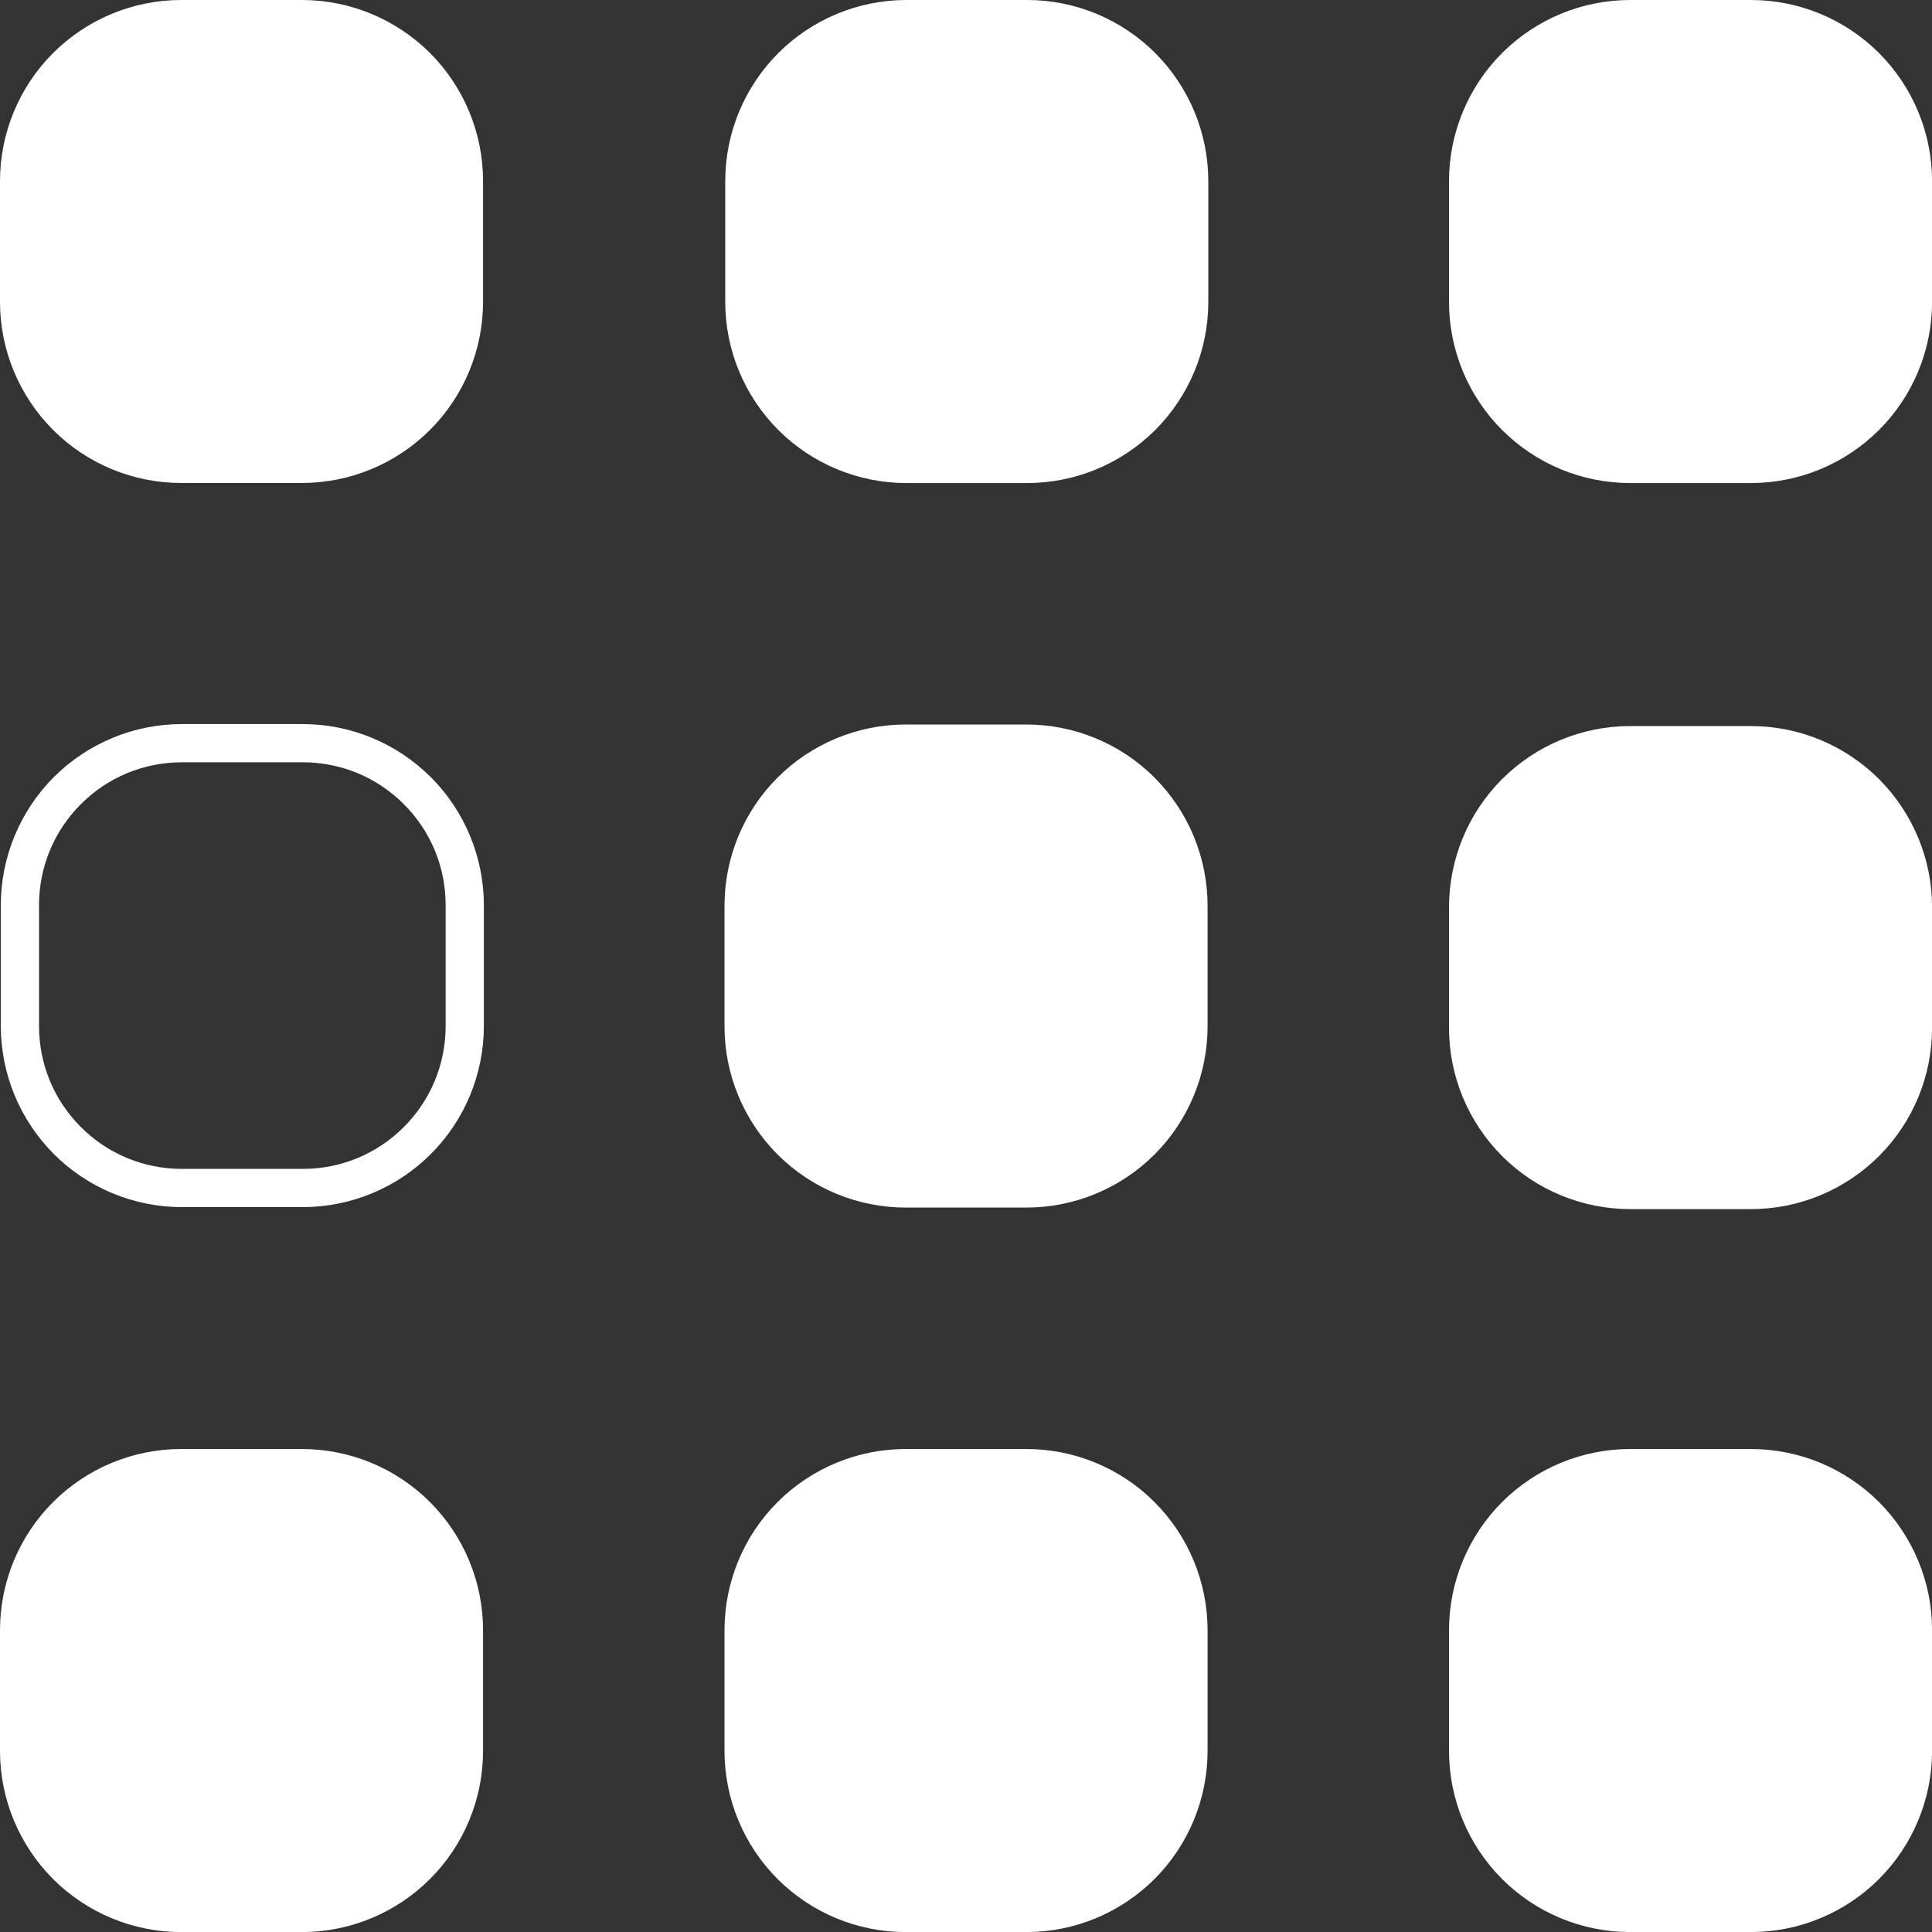
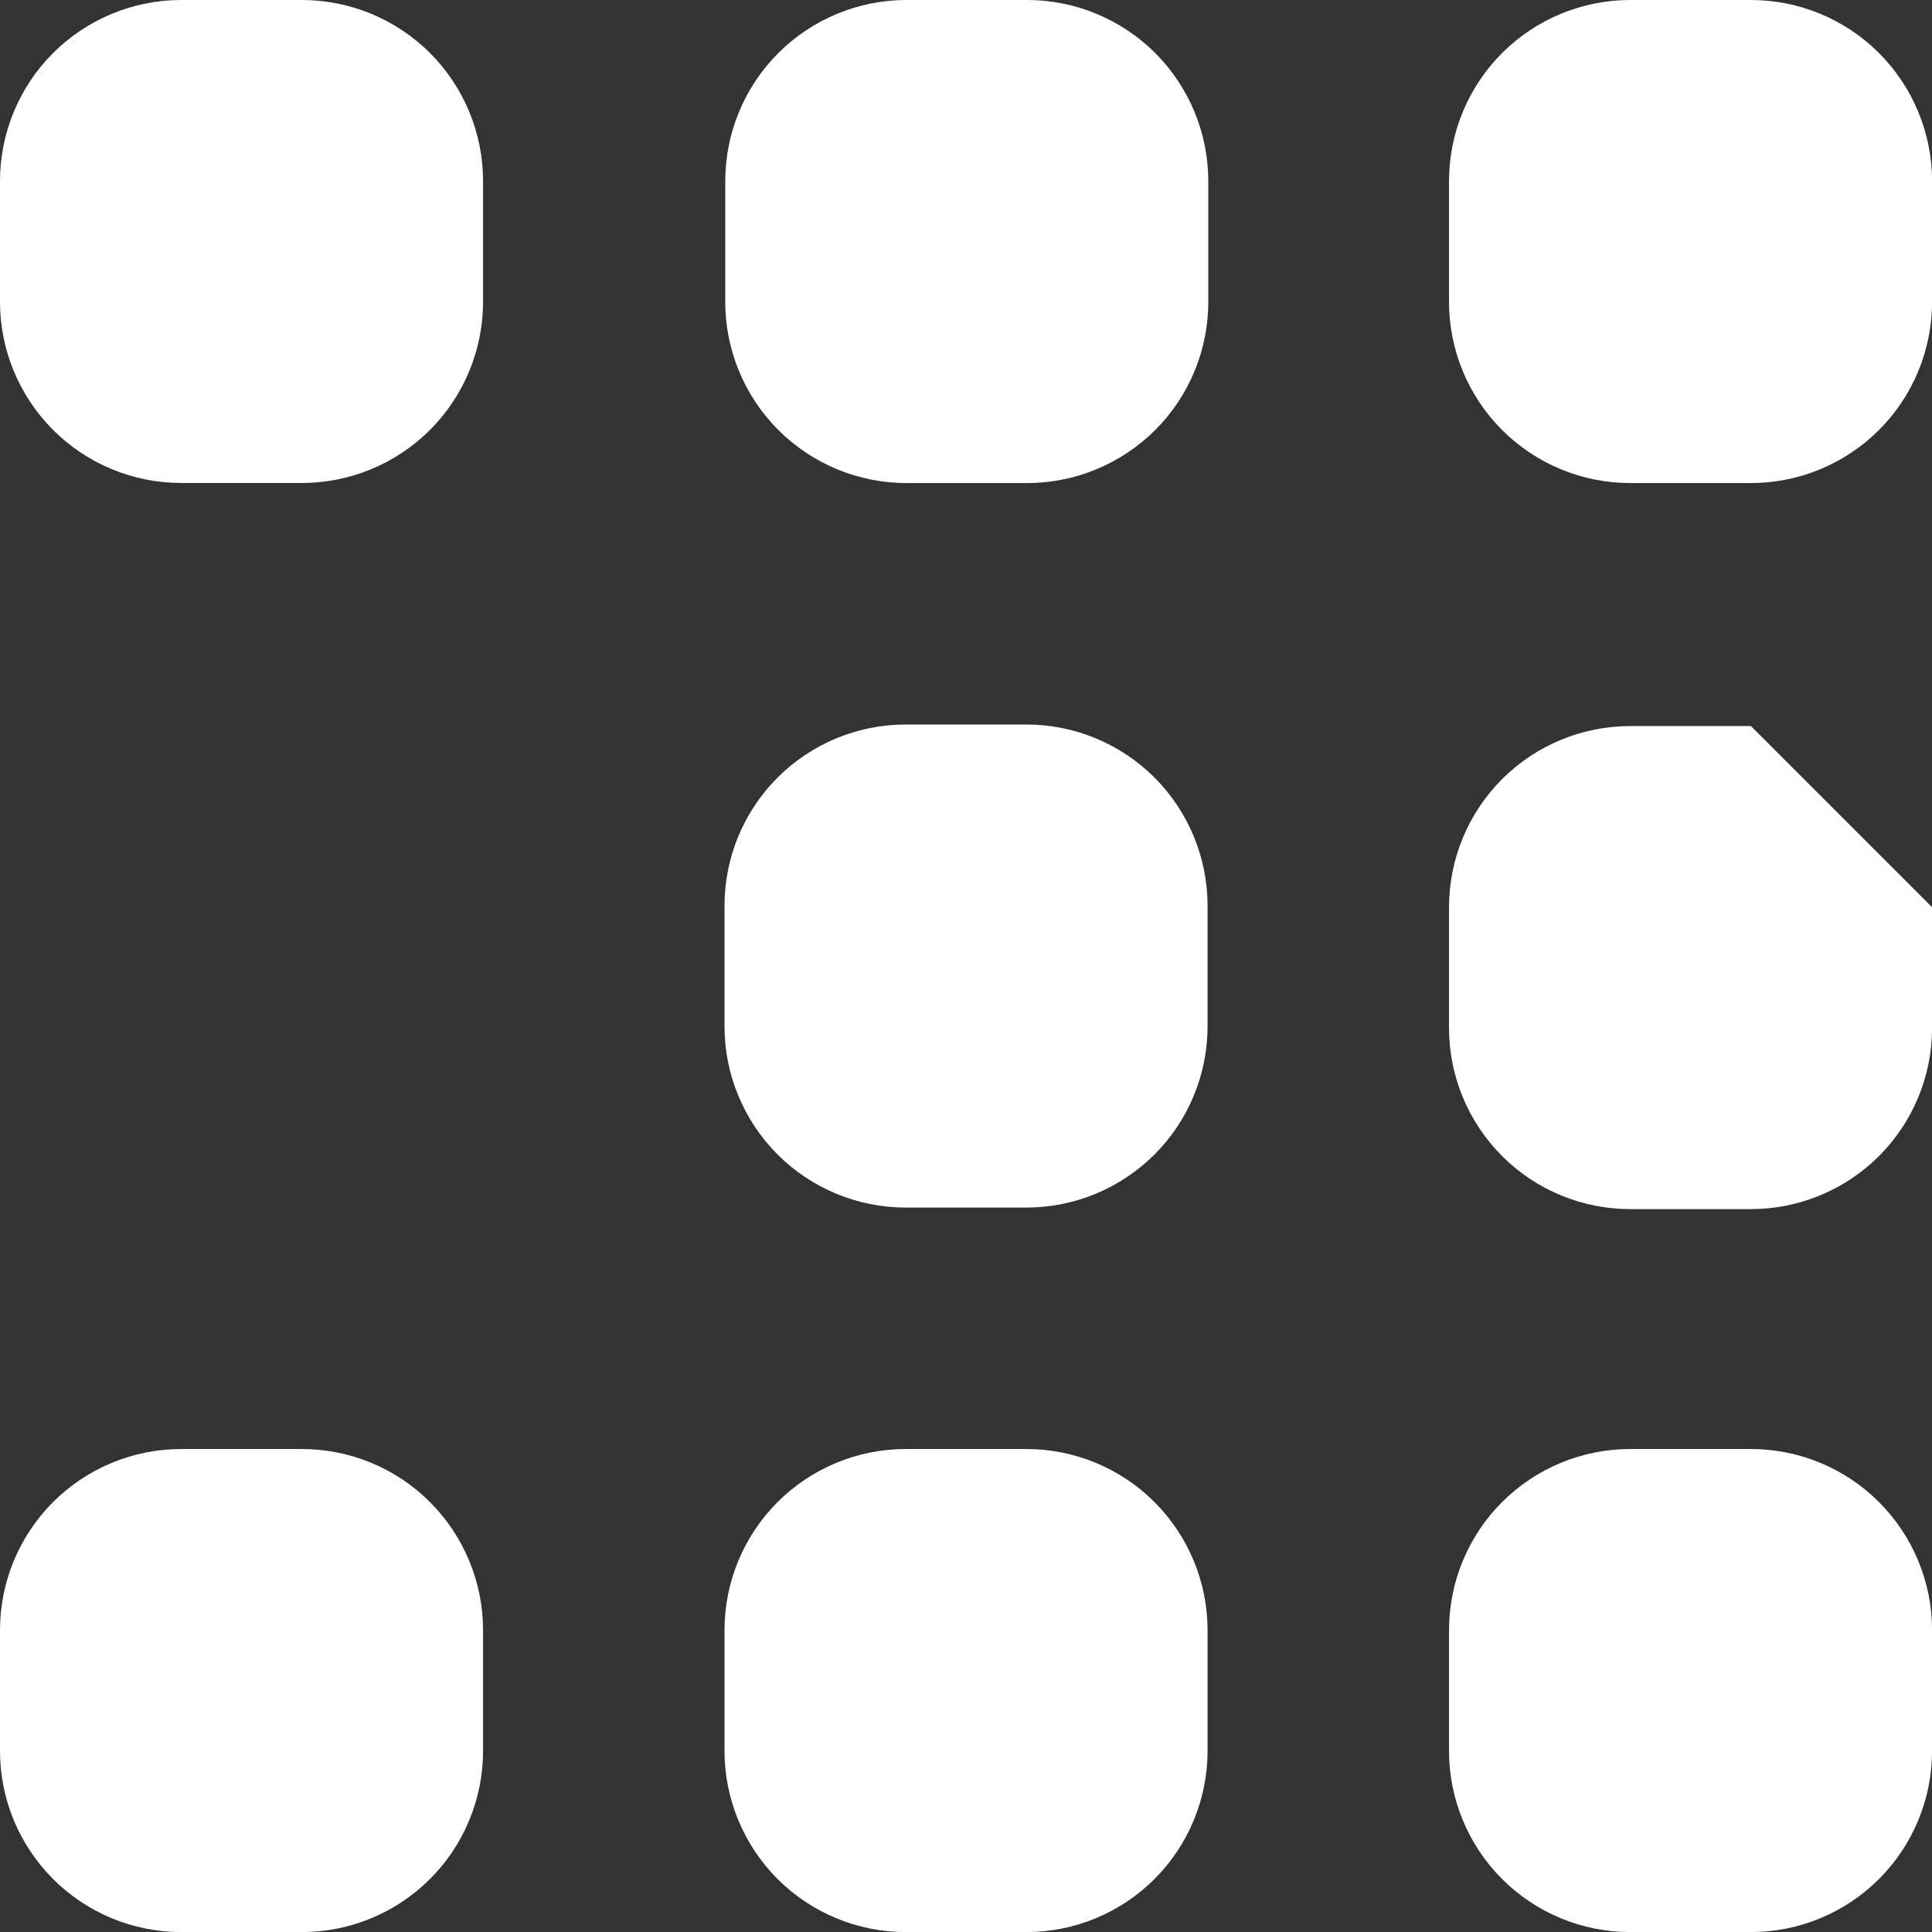
<svg xmlns="http://www.w3.org/2000/svg" id="Ebene_1" data-name="Ebene 1" viewBox="0 0 261.81 261.81">
  <rect x="0" y="0" width="261.81" height="261.81" fill="#333333" stroke="none" />
  <defs>
    <style>
      .cls-1 {
        fill: #fff;
        fill-rule: evenodd;
      }
    </style>
  </defs>
  <path class="cls-1" d="M139.19,0h-16.36c-6.51,0-12.75,2.59-17.36,7.19-4.6,4.6-7.19,10.85-7.19,17.36v16.36c0,6.51,2.59,12.75,7.19,17.36,4.6,4.6,10.85,7.19,17.36,7.19h16.36c6.51,0,12.75-2.59,17.36-7.19,4.6-4.6,7.19-10.85,7.19-17.36v-16.36c0-6.51-2.59-12.75-7.19-17.36C151.94,2.59,145.7,0,139.19,0ZM139.09,98.18h-16.36c-6.51,0-12.75,2.59-17.36,7.19-4.6,4.6-7.19,10.85-7.19,17.36v16.36c0,6.51,2.59,12.75,7.19,17.36,4.6,4.6,10.85,7.19,17.36,7.19h16.36c6.51,0,12.75-2.59,17.36-7.19,4.6-4.6,7.19-10.85,7.19-17.36v-16.36c0-6.51-2.59-12.75-7.19-17.36-4.6-4.6-10.85-7.19-17.36-7.19ZM40.91,196.36h-16.36c-6.51,0-12.75,2.59-17.36,7.19-4.6,4.6-7.19,10.85-7.19,17.36v16.36c0,6.51,2.59,12.75,7.19,17.36,4.6,4.6,10.85,7.19,17.36,7.19h16.36c6.51,0,12.75-2.59,17.36-7.19,4.6-4.6,7.19-10.85,7.19-17.36v-16.36c0-6.51-2.59-12.75-7.19-17.36-4.6-4.6-10.85-7.19-17.36-7.19ZM139.09,196.36h-16.36c-6.51,0-12.75,2.59-17.36,7.19-4.6,4.6-7.19,10.85-7.19,17.36v16.36c0,6.51,2.59,12.75,7.19,17.36,4.6,4.6,10.85,7.19,17.36,7.19h16.36c6.51,0,12.75-2.59,17.36-7.19,4.6-4.6,7.19-10.85,7.19-17.36v-16.36c0-6.51-2.59-12.75-7.19-17.36-4.6-4.6-10.85-7.19-17.36-7.19ZM237.27,196.36h-16.36c-6.51,0-12.75,2.59-17.36,7.19-4.6,4.6-7.19,10.85-7.19,17.36v16.36c0,6.51,2.59,12.75,7.19,17.36,4.6,4.6,10.85,7.19,17.36,7.19h16.36c6.51,0,12.75-2.59,17.36-7.19,4.6-4.6,7.19-10.85,7.19-17.36v-16.36c0-6.51-2.59-12.75-7.19-17.36-4.6-4.6-10.85-7.19-17.36-7.19Z" />
-   <path class="cls-1" d="M58.37,105.31c-4.6-4.6-10.85-7.19-17.36-7.19h-16.36c-6.51,0-12.75,2.59-17.36,7.19C2.7,109.92.11,116.16.11,122.67v16.36c0,6.51,2.59,12.75,7.19,17.36,4.6,4.6,10.85,7.19,17.36,7.19h16.36c6.51,0,12.75-2.59,17.36-7.19,4.6-4.6,7.19-10.85,7.19-17.36v-16.36c0-6.51-2.59-12.75-7.19-17.36ZM60.39,139.03c0,5.17-2.01,10.04-5.67,13.7s-8.52,5.67-13.7,5.67h-16.36c-5.17,0-10.04-2.01-13.7-5.67s-5.67-8.52-5.67-13.7v-16.36c0-5.17,2.01-10.04,5.67-13.7s8.52-5.67,13.7-5.67h16.36c5.17,0,10.04,2.01,13.7,5.67,3.66,3.66,5.67,8.52,5.67,13.7v16.36Z" />
-   <path class="cls-1" d="M237.27,98.39h-16.36c-6.51,0-12.75,2.59-17.36,7.19-4.6,4.6-7.19,10.85-7.19,17.36v16.36c0,6.51,2.59,12.75,7.19,17.36,4.6,4.6,10.85,7.19,17.36,7.19h16.36c6.51,0,12.75-2.59,17.36-7.19,4.6-4.6,7.19-10.85,7.19-17.36v-16.36c0-6.51-2.59-12.75-7.19-17.36-4.6-4.6-10.85-7.19-17.36-7.19Z" />
+   <path class="cls-1" d="M237.27,98.39h-16.36c-6.51,0-12.75,2.59-17.36,7.19-4.6,4.6-7.19,10.85-7.19,17.36v16.36c0,6.51,2.59,12.75,7.19,17.36,4.6,4.6,10.85,7.19,17.36,7.19h16.36c6.51,0,12.75-2.59,17.36-7.19,4.6-4.6,7.19-10.85,7.19-17.36v-16.36Z" />
  <path class="cls-1" d="M40.91,0h-16.36c-6.51,0-12.75,2.59-17.36,7.19C2.59,11.79,0,18.04,0,24.54v16.36c0,6.51,2.59,12.75,7.19,17.36,4.6,4.6,10.85,7.19,17.36,7.19h16.36c6.51,0,12.75-2.59,17.36-7.19,4.6-4.6,7.19-10.85,7.19-17.36v-16.36c0-6.51-2.59-12.75-7.19-17.36C53.66,2.59,47.42,0,40.91,0Z" />
  <path class="cls-1" d="M237.27,0h-16.36c-6.51,0-12.75,2.59-17.36,7.19-4.6,4.6-7.19,10.85-7.19,17.36v16.36c0,6.51,2.59,12.75,7.19,17.36,4.6,4.6,10.85,7.19,17.36,7.19h16.36c6.51,0,12.75-2.59,17.36-7.19,4.6-4.6,7.19-10.85,7.19-17.36v-16.36c0-6.51-2.59-12.75-7.19-17.36-4.6-4.6-10.85-7.19-17.36-7.19Z" />
</svg>